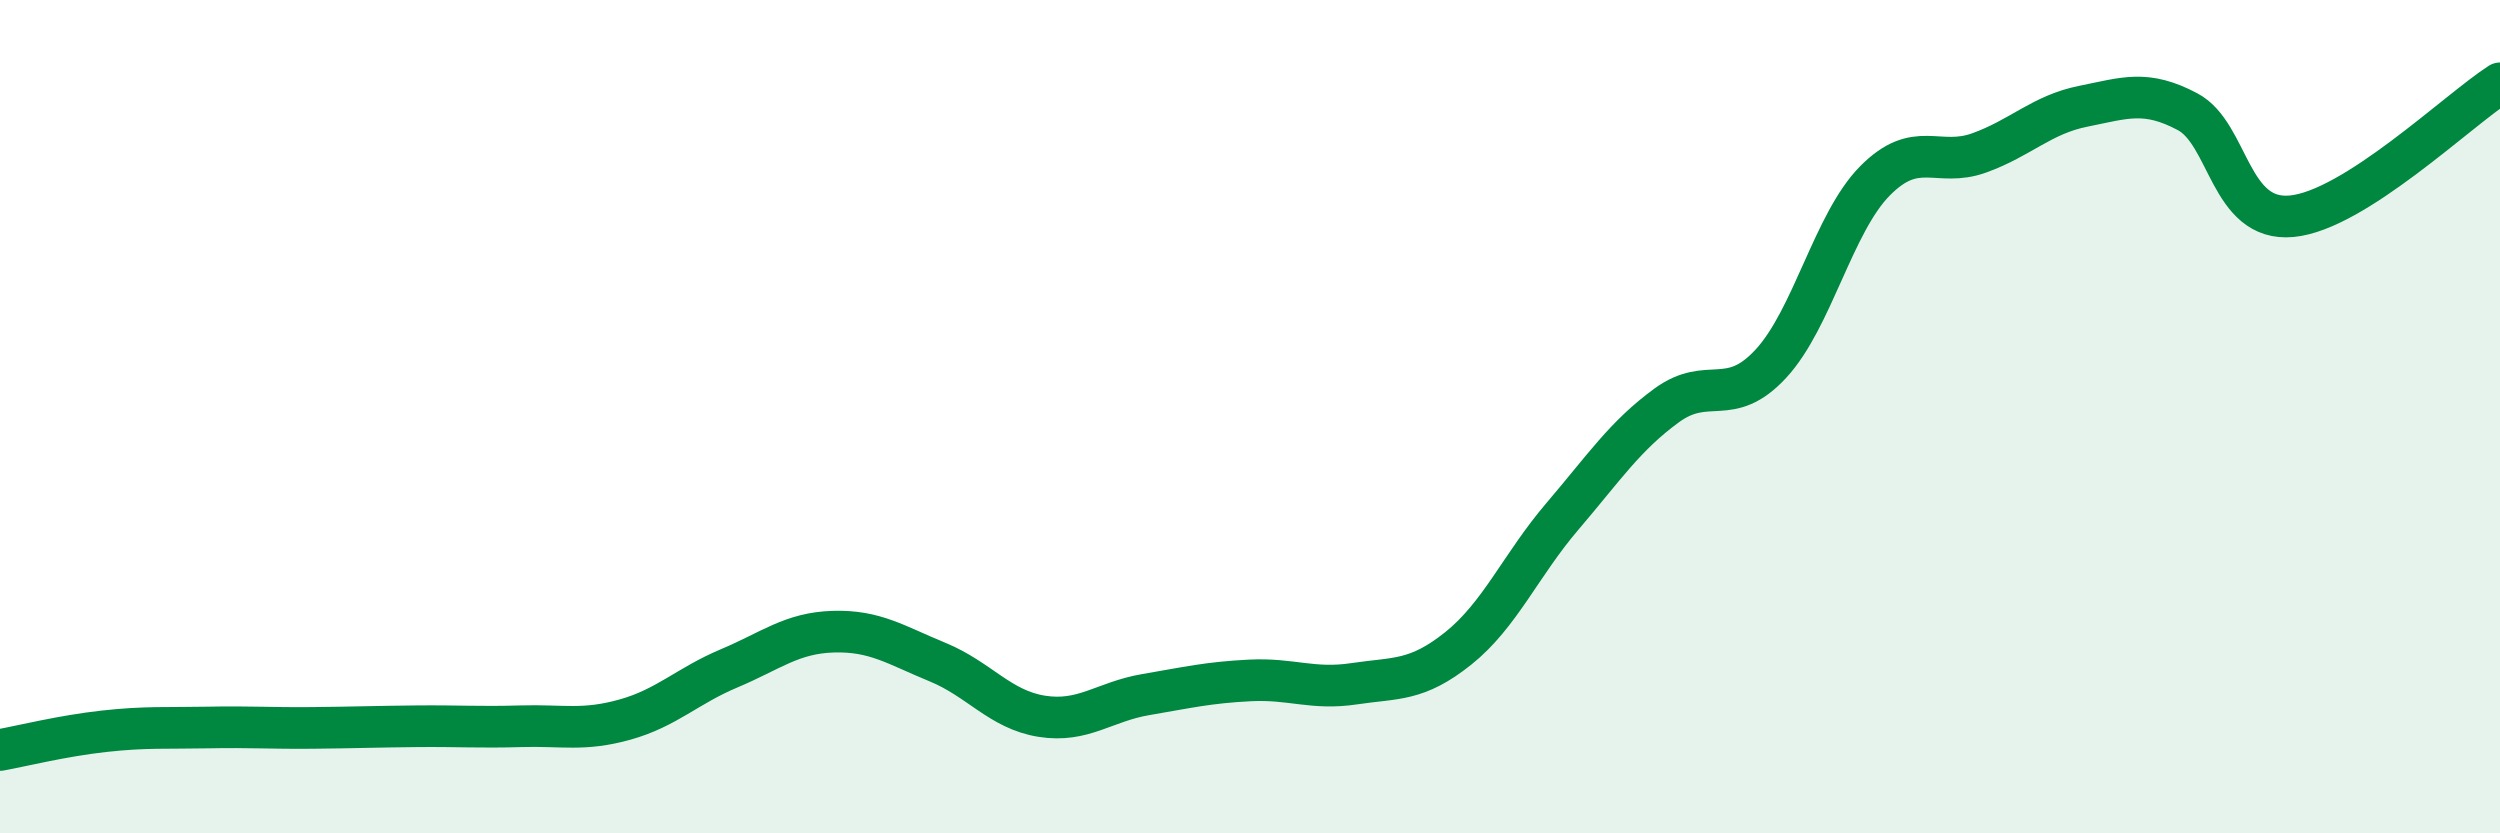
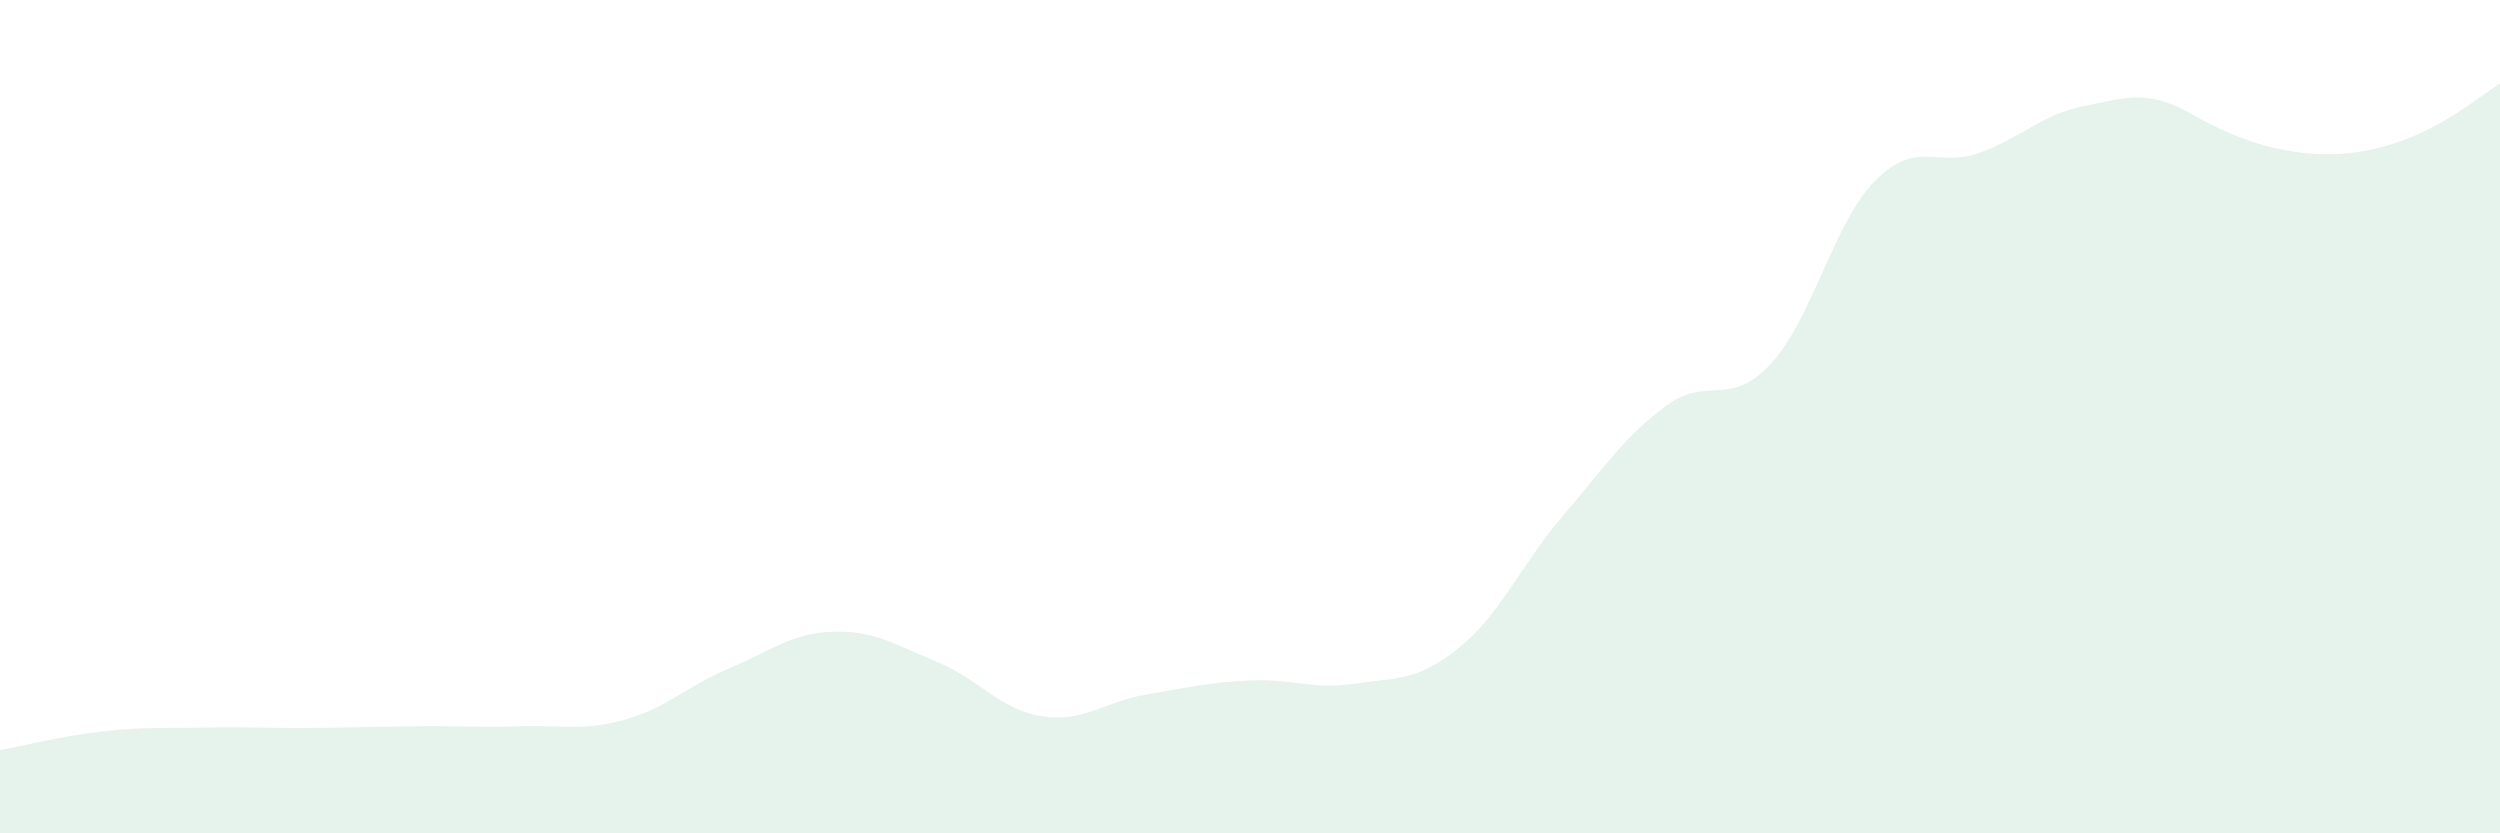
<svg xmlns="http://www.w3.org/2000/svg" width="60" height="20" viewBox="0 0 60 20">
-   <path d="M 0,18 C 0.5,17.91 1.5,17.66 2.5,17.55 C 3.5,17.44 4,17.48 5,17.46 C 6,17.44 6.5,17.48 7.5,17.47 C 8.5,17.46 9,17.44 10,17.43 C 11,17.42 11.5,17.46 12.5,17.43 C 13.5,17.4 14,17.55 15,17.27 C 16,16.99 16.5,16.46 17.5,16.04 C 18.5,15.62 19,15.19 20,15.16 C 21,15.13 21.5,15.48 22.5,15.89 C 23.5,16.3 24,17.03 25,17.19 C 26,17.35 26.5,16.84 27.5,16.67 C 28.5,16.5 29,16.38 30,16.33 C 31,16.28 31.5,16.56 32.5,16.41 C 33.5,16.26 34,16.36 35,15.56 C 36,14.76 36.5,13.56 37.5,12.39 C 38.5,11.22 39,10.46 40,9.73 C 41,9 41.5,9.81 42.5,8.73 C 43.5,7.65 44,5.35 45,4.34 C 46,3.33 46.5,4.03 47.5,3.67 C 48.5,3.31 49,2.75 50,2.55 C 51,2.35 51.5,2.15 52.5,2.68 C 53.5,3.21 53.5,5.33 55,5.19 C 56.5,5.05 59,2.64 60,2L60 20L0 20Z" fill="#008740" opacity="0.1" stroke-linecap="round" stroke-linejoin="round" />
-   <path d="M 0,18 C 0.5,17.91 1.5,17.66 2.5,17.55 C 3.5,17.44 4,17.48 5,17.46 C 6,17.44 6.5,17.48 7.5,17.47 C 8.5,17.46 9,17.44 10,17.43 C 11,17.42 11.5,17.46 12.5,17.43 C 13.5,17.4 14,17.55 15,17.27 C 16,16.99 16.5,16.46 17.5,16.04 C 18.5,15.62 19,15.19 20,15.16 C 21,15.13 21.5,15.48 22.5,15.89 C 23.5,16.3 24,17.03 25,17.19 C 26,17.35 26.5,16.84 27.5,16.67 C 28.5,16.5 29,16.38 30,16.33 C 31,16.28 31.5,16.56 32.5,16.41 C 33.5,16.26 34,16.36 35,15.56 C 36,14.76 36.5,13.56 37.5,12.39 C 38.5,11.22 39,10.46 40,9.73 C 41,9 41.5,9.81 42.5,8.73 C 43.5,7.65 44,5.35 45,4.34 C 46,3.33 46.5,4.03 47.5,3.67 C 48.5,3.31 49,2.75 50,2.55 C 51,2.35 51.5,2.15 52.5,2.68 C 53.5,3.21 53.5,5.33 55,5.19 C 56.5,5.05 59,2.64 60,2" stroke="#008740" stroke-width="1" fill="none" stroke-linecap="round" stroke-linejoin="round" />
+   <path d="M 0,18 C 0.5,17.91 1.5,17.66 2.5,17.55 C 3.5,17.44 4,17.48 5,17.46 C 6,17.44 6.5,17.48 7.5,17.47 C 8.5,17.46 9,17.44 10,17.43 C 11,17.42 11.5,17.46 12.5,17.43 C 13.5,17.4 14,17.55 15,17.27 C 16,16.99 16.5,16.46 17.5,16.04 C 18.5,15.62 19,15.19 20,15.16 C 21,15.13 21.5,15.48 22.5,15.89 C 23.5,16.3 24,17.03 25,17.19 C 26,17.35 26.5,16.84 27.5,16.67 C 28.5,16.5 29,16.38 30,16.33 C 31,16.28 31.5,16.56 32.5,16.41 C 33.5,16.26 34,16.36 35,15.56 C 36,14.76 36.5,13.56 37.5,12.39 C 38.5,11.22 39,10.46 40,9.73 C 41,9 41.5,9.81 42.5,8.73 C 43.5,7.65 44,5.35 45,4.34 C 46,3.33 46.5,4.03 47.5,3.67 C 48.5,3.31 49,2.75 50,2.55 C 51,2.35 51.5,2.15 52.5,2.68 C 56.5,5.05 59,2.64 60,2L60 20L0 20Z" fill="#008740" opacity="0.1" stroke-linecap="round" stroke-linejoin="round" />
</svg>